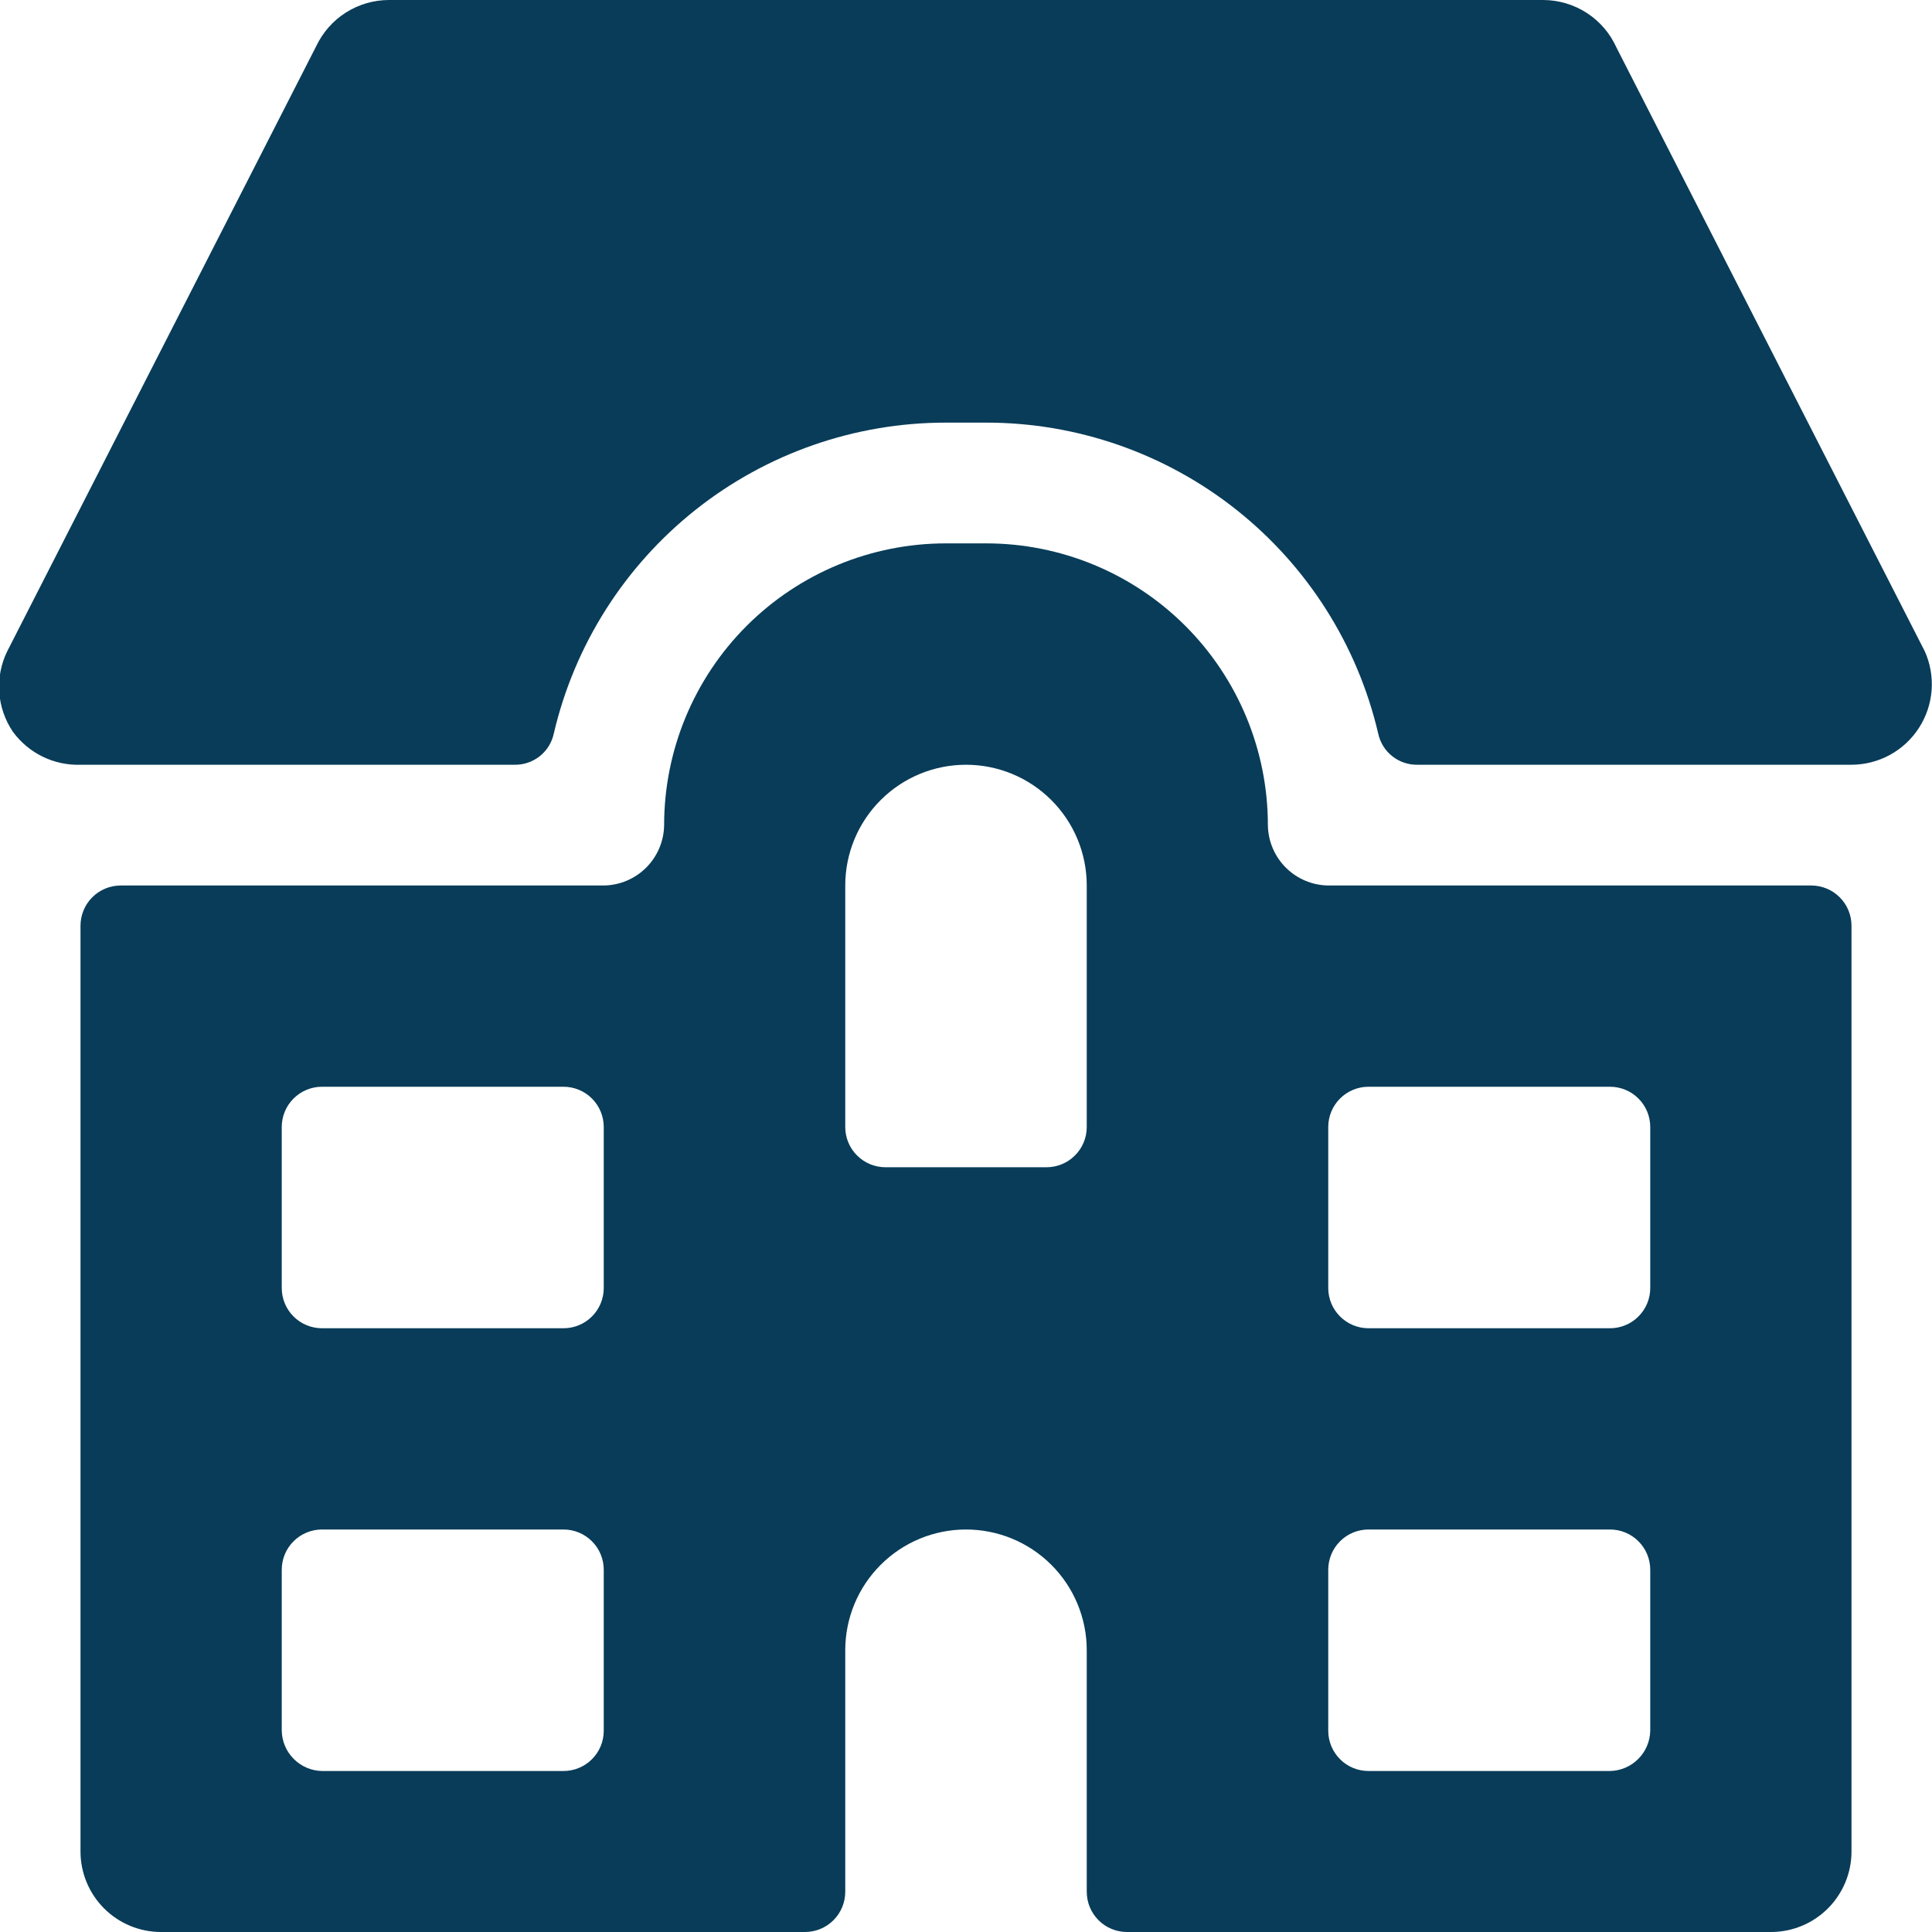
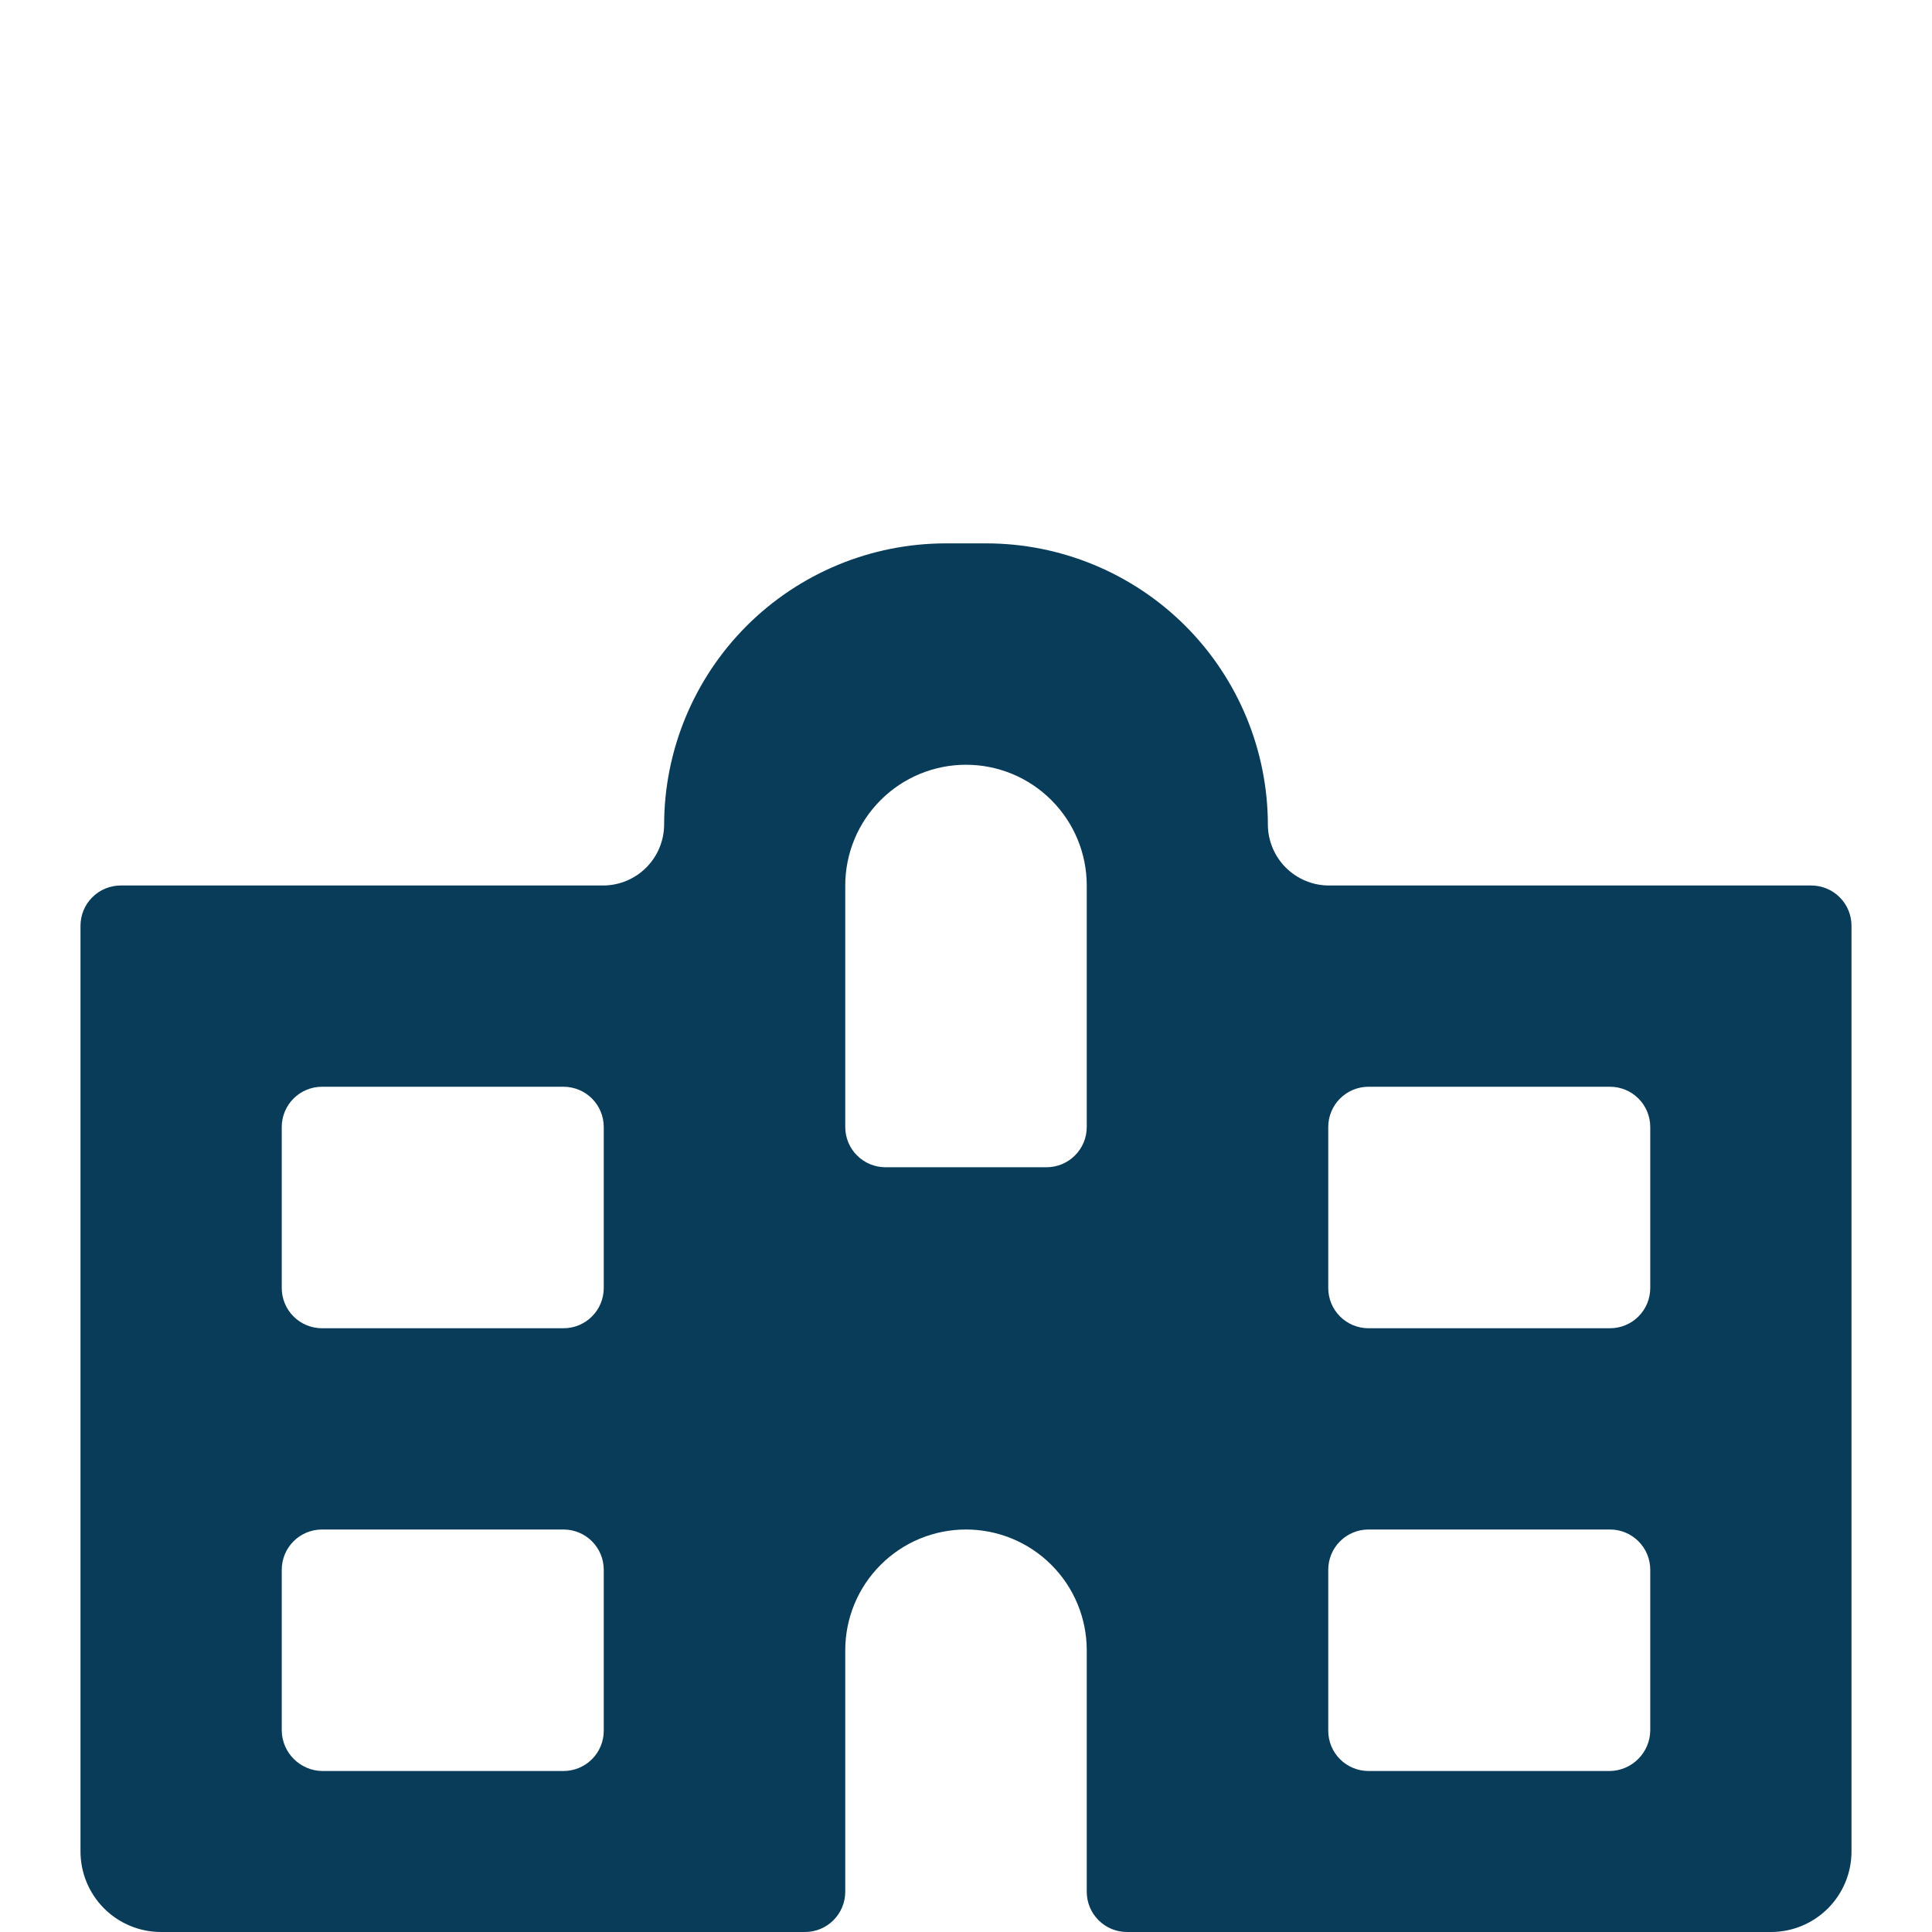
<svg xmlns="http://www.w3.org/2000/svg" width="48" height="48" viewBox="0 0 48 48" fill="none">
  <g clip-path="url(#clip0_3724_83908)">
    <path d="M33 22C32.604 21.995 32.225 21.835 31.945 21.555C31.665 21.275 31.505 20.896 31.5 20.5C31.5 18.643 30.762 16.863 29.45 15.55C28.137 14.238 26.357 13.5 24.5 13.5H23.5C21.643 13.5 19.863 14.238 18.55 15.55C17.238 16.863 16.5 18.643 16.5 20.5C16.495 20.896 16.335 21.275 16.055 21.555C15.775 21.835 15.396 21.995 15 22H3C2.735 22 2.48 22.105 2.293 22.293C2.105 22.48 2 22.735 2 23V46C2 46.53 2.211 47.039 2.586 47.414C2.961 47.789 3.47 48 4 48H20C20.265 48 20.52 47.895 20.707 47.707C20.895 47.52 21 47.265 21 47V41C21 40.204 21.316 39.441 21.879 38.879C22.441 38.316 23.204 38 24 38C24.796 38 25.559 38.316 26.121 38.879C26.684 39.441 27 40.204 27 41V47C27 47.265 27.105 47.52 27.293 47.707C27.48 47.895 27.735 48 28 48H44C44.53 48 45.039 47.789 45.414 47.414C45.789 47.039 46 46.53 46 46V23C46 22.735 45.895 22.48 45.707 22.293C45.52 22.105 45.265 22 45 22H33ZM7 28C7 27.735 7.105 27.48 7.293 27.293C7.48 27.105 7.735 27 8 27H14C14.265 27 14.52 27.105 14.707 27.293C14.895 27.48 15 27.735 15 28V32C15 32.265 14.895 32.52 14.707 32.707C14.52 32.895 14.265 33 14 33H8C7.735 33 7.48 32.895 7.293 32.707C7.105 32.52 7 32.265 7 32V28ZM15 43C15 43.265 14.895 43.52 14.707 43.707C14.52 43.895 14.265 44 14 44H8C7.736 43.995 7.485 43.888 7.299 43.701C7.112 43.515 7.005 43.264 7 43V39C7 38.735 7.105 38.48 7.293 38.293C7.48 38.105 7.735 38 8 38H14C14.265 38 14.52 38.105 14.707 38.293C14.895 38.48 15 38.735 15 39V43ZM27 28C27 28.265 26.895 28.52 26.707 28.707C26.52 28.895 26.265 29 26 29H22C21.735 29 21.48 28.895 21.293 28.707C21.105 28.52 21 28.265 21 28V22C21 21.204 21.316 20.441 21.879 19.879C22.441 19.316 23.204 19 24 19C24.796 19 25.559 19.316 26.121 19.879C26.684 20.441 27 21.204 27 22V28ZM41 43C40.995 43.264 40.888 43.515 40.701 43.701C40.515 43.888 40.264 43.995 40 44H34C33.735 44 33.48 43.895 33.293 43.707C33.105 43.52 33 43.265 33 43V39C33 38.735 33.105 38.48 33.293 38.293C33.48 38.105 33.735 38 34 38H40C40.265 38 40.52 38.105 40.707 38.293C40.895 38.48 41 38.735 41 39V43ZM41 32C41 32.265 40.895 32.52 40.707 32.707C40.52 32.895 40.265 33 40 33H34C33.735 33 33.48 32.895 33.293 32.707C33.105 32.52 33 32.265 33 32V28C33 27.735 33.105 27.48 33.293 27.293C33.48 27.105 33.735 27 34 27H40C40.265 27 40.52 27.105 40.707 27.293C40.895 27.48 41 27.735 41 28V32Z" fill="#083C59" />
-     <path d="M46 19C46.334 18.999 46.662 18.915 46.955 18.755C47.247 18.595 47.495 18.365 47.676 18.084C47.857 17.804 47.965 17.483 47.99 17.151C48.015 16.818 47.957 16.484 47.82 16.18L40.16 1.18C40.002 0.829 39.747 0.531 39.424 0.322C39.101 0.113 38.725 0.001 38.34 0L9.66 0C9.283 0.001 8.914 0.109 8.596 0.31C8.277 0.512 8.022 0.8 7.86 1.14L0.18 16.18C0.025 16.496 -0.043 16.848 -0.019 17.199C0.006 17.55 0.123 17.888 0.32 18.18C0.512 18.443 0.766 18.655 1.058 18.798C1.351 18.941 1.674 19.011 2 19H12.78C13.009 19.005 13.232 18.929 13.411 18.787C13.59 18.645 13.713 18.444 13.76 18.22C14.274 16.023 15.517 14.065 17.285 12.663C19.053 11.262 21.244 10.499 23.5 10.5H24.5C26.756 10.499 28.947 11.262 30.715 12.663C32.483 14.065 33.726 16.023 34.24 18.22C34.287 18.444 34.41 18.645 34.589 18.787C34.768 18.929 34.991 19.005 35.22 19H46Z" fill="#083C59" />
  </g>
  <defs>
    <clipPath id="clip0_3724_83908">
      <rect width="48" height="48" fill="white" />
    </clipPath>
  </defs>
</svg>